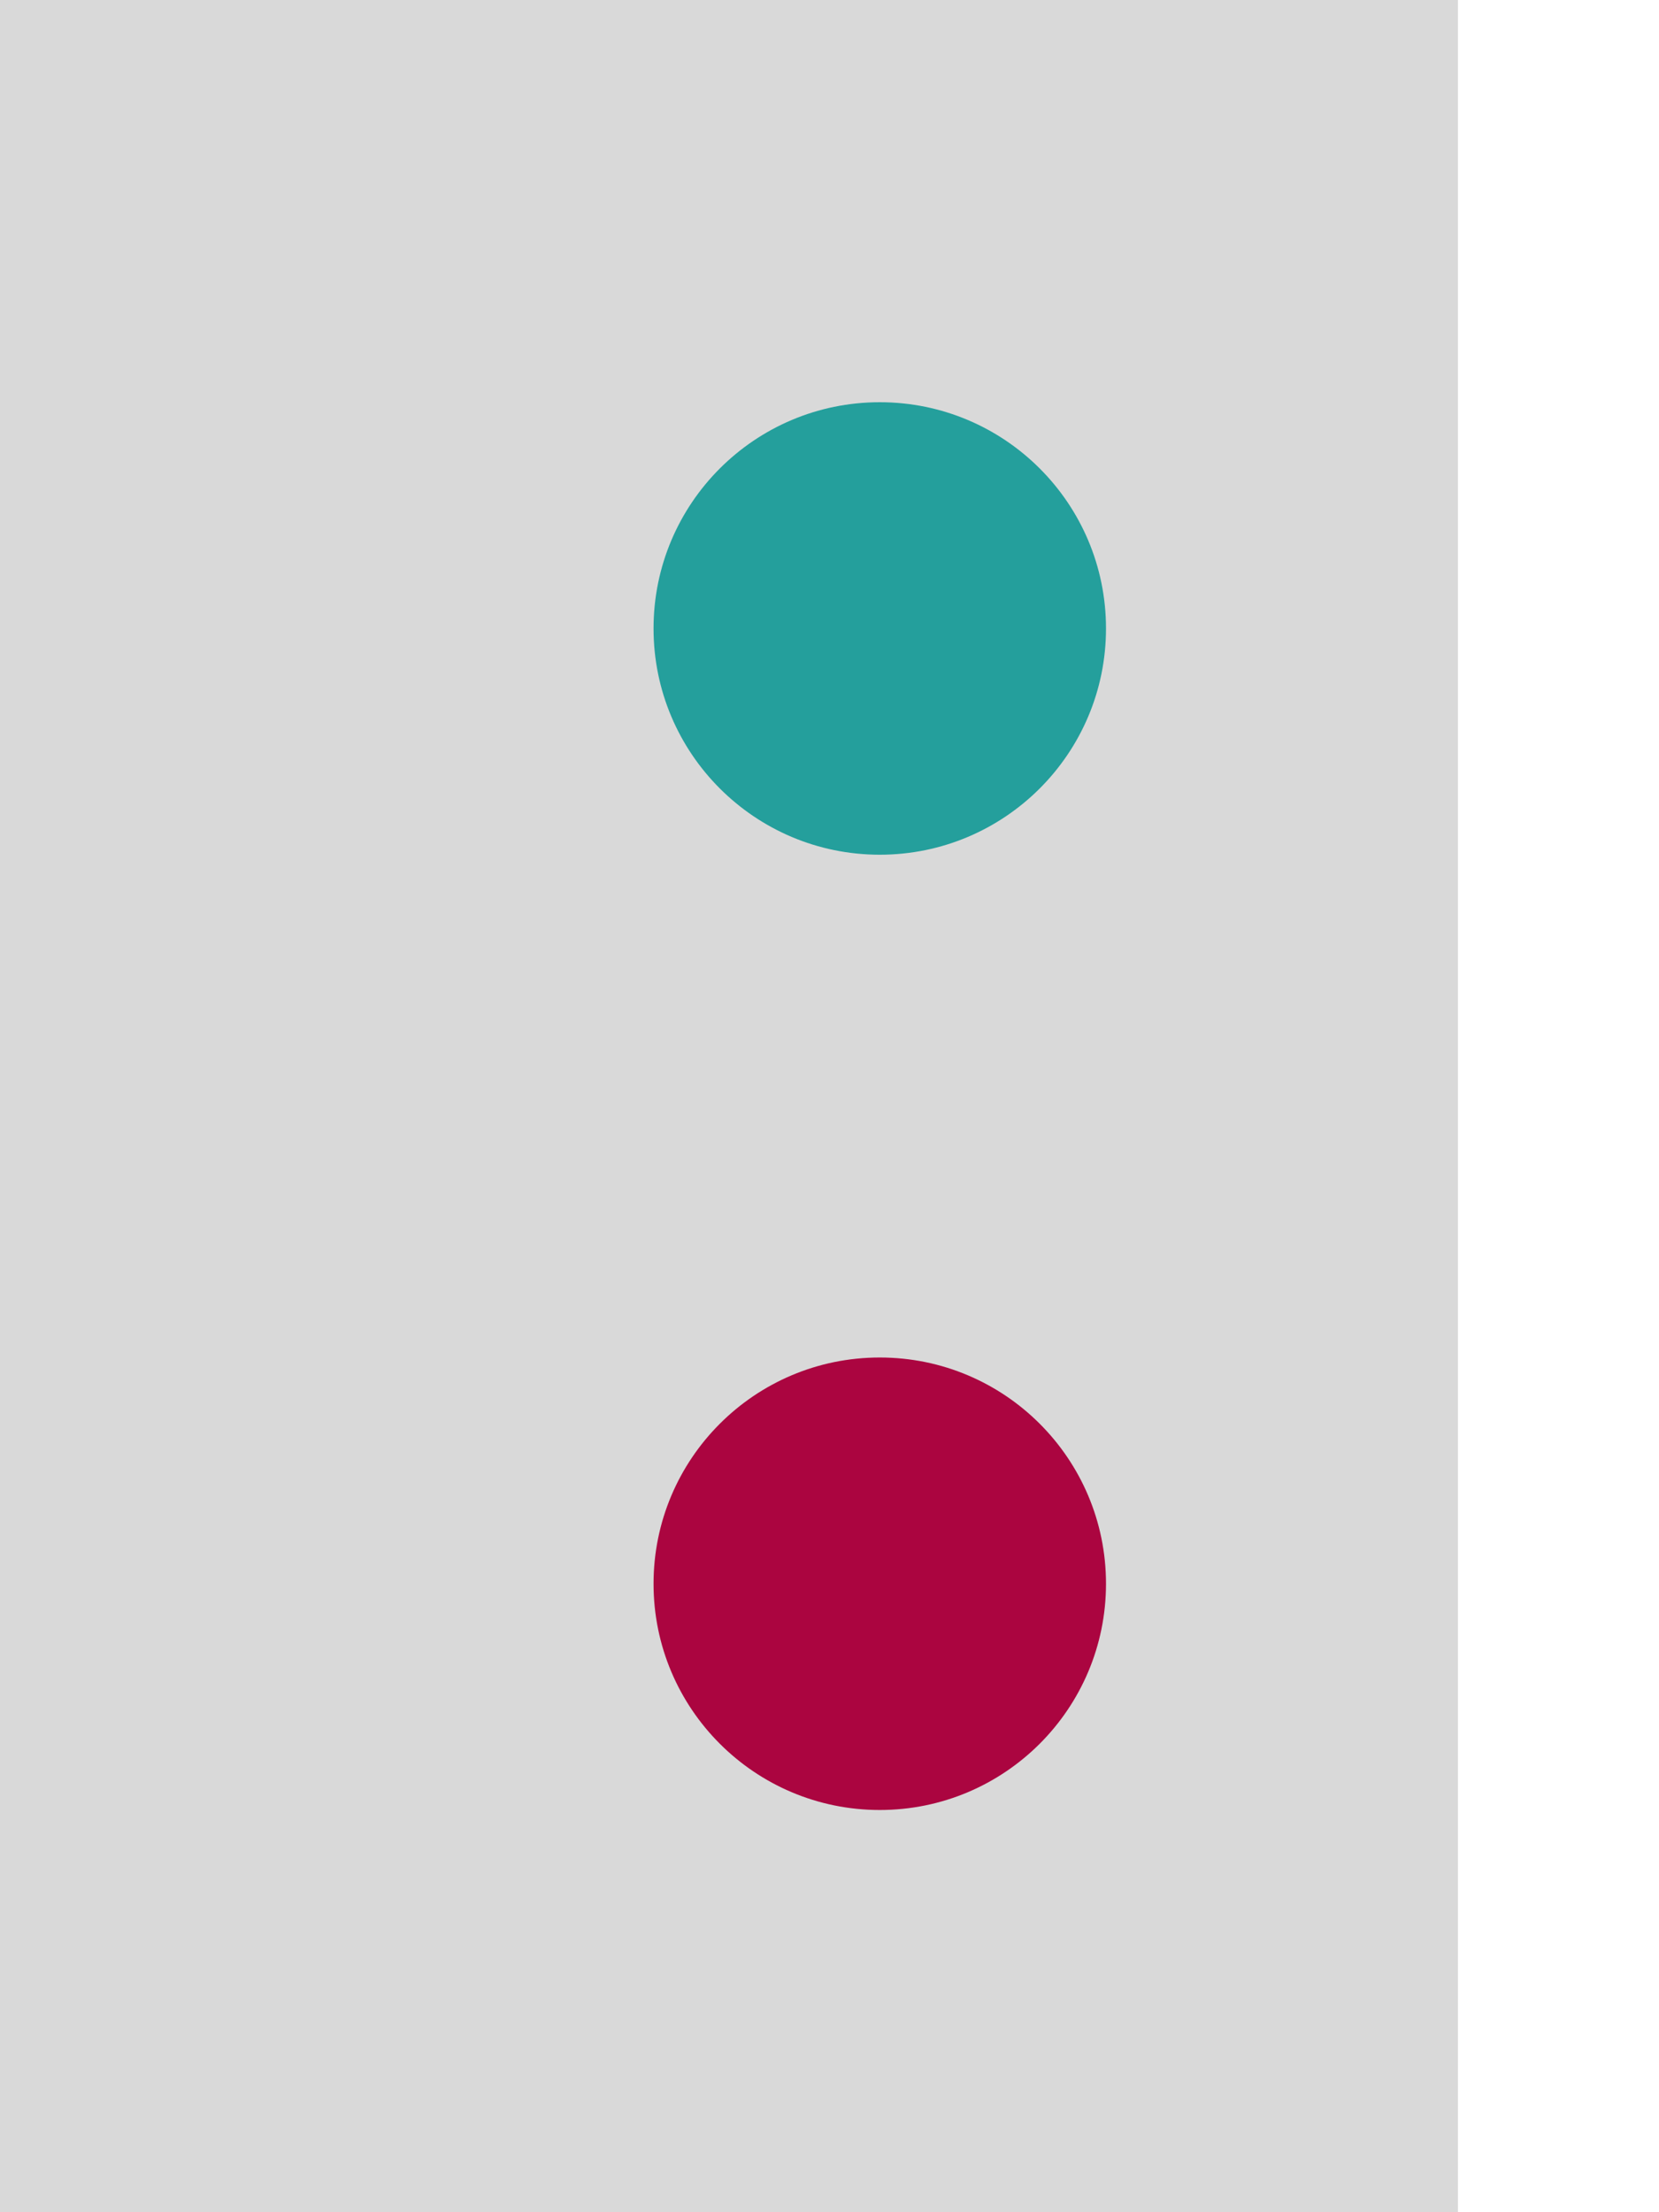
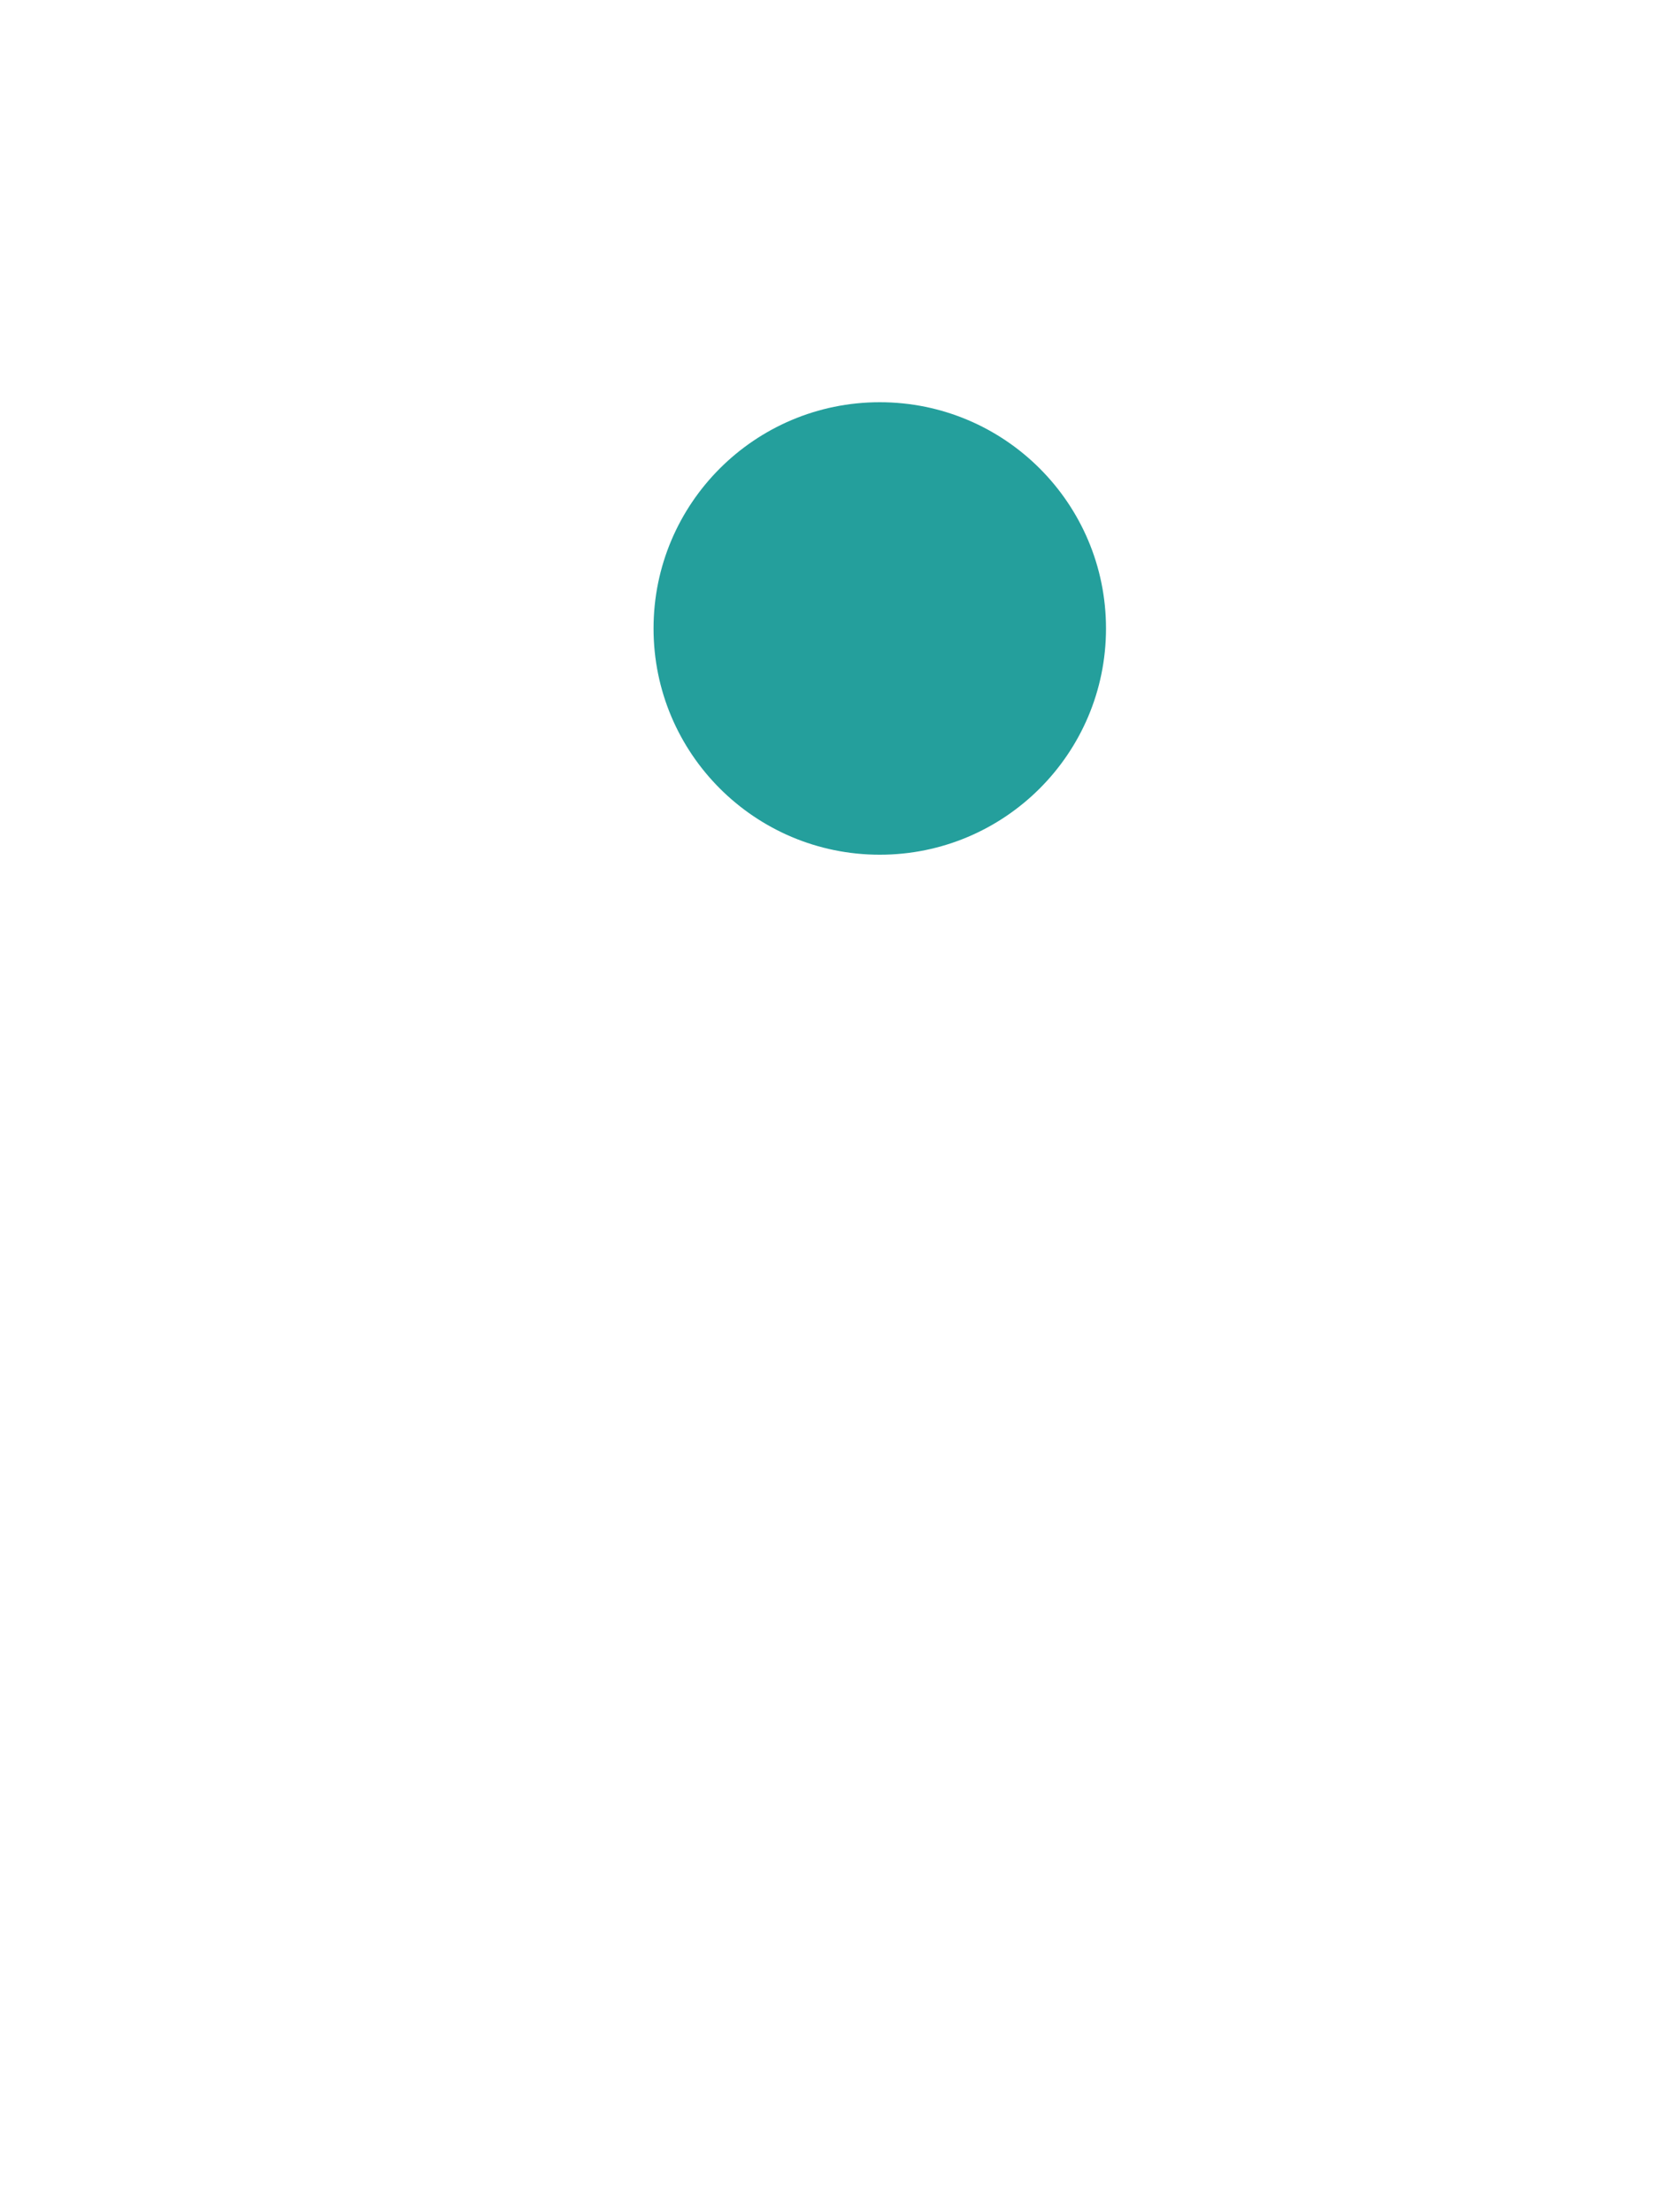
<svg xmlns="http://www.w3.org/2000/svg" width="33" height="44" viewBox="0 0 33 44" fill="none">
  <g filter="url(#filter0_d_1913_750)">
-     <rect x="4" width="29" height="44" fill="#D9D9D9" />
-   </g>
+     </g>
  <g filter="url(#filter1_d_1913_750)">
    <circle cx="18.5" cy="12.5" r="4.5" fill="#249F9C" />
  </g>
  <g filter="url(#filter2_d_1913_750)">
-     <circle cx="18.5" cy="31.5" r="4.5" fill="#AB0540" />
-   </g>
+     </g>
  <defs>
    <filter id="filter0_d_1913_750" x="0" y="0" width="33" height="44" filterUnits="userSpaceOnUse" color-interpolation-filters="sRGB">
      <feFlood flood-opacity="0" result="BackgroundImageFix" />
      <feColorMatrix in="SourceAlpha" type="matrix" values="0 0 0 0 0 0 0 0 0 0 0 0 0 0 0 0 0 0 127 0" result="hardAlpha" />
      <feOffset dx="-4" />
      <feComposite in2="hardAlpha" operator="out" />
      <feColorMatrix type="matrix" values="0 0 0 0 0 0 0 0 0 0 0 0 0 0 0 0 0 0 0.25 0" />
      <feBlend mode="normal" in2="BackgroundImageFix" result="effect1_dropShadow_1913_750" />
      <feBlend mode="normal" in="SourceGraphic" in2="effect1_dropShadow_1913_750" result="shape" />
    </filter>
    <filter id="filter1_d_1913_750" x="13" y="8" width="10" height="9" filterUnits="userSpaceOnUse" color-interpolation-filters="sRGB">
      <feFlood flood-opacity="0" result="BackgroundImageFix" />
      <feColorMatrix in="SourceAlpha" type="matrix" values="0 0 0 0 0 0 0 0 0 0 0 0 0 0 0 0 0 0 127 0" result="hardAlpha" />
      <feOffset dx="-1" />
      <feComposite in2="hardAlpha" operator="out" />
      <feColorMatrix type="matrix" values="0 0 0 0 0.635 0 0 0 0 0.601 0 0 0 0 0.601 0 0 0 1 0" />
      <feBlend mode="normal" in2="BackgroundImageFix" result="effect1_dropShadow_1913_750" />
      <feBlend mode="normal" in="SourceGraphic" in2="effect1_dropShadow_1913_750" result="shape" />
    </filter>
    <filter id="filter2_d_1913_750" x="13" y="27" width="10" height="9" filterUnits="userSpaceOnUse" color-interpolation-filters="sRGB">
      <feFlood flood-opacity="0" result="BackgroundImageFix" />
      <feColorMatrix in="SourceAlpha" type="matrix" values="0 0 0 0 0 0 0 0 0 0 0 0 0 0 0 0 0 0 127 0" result="hardAlpha" />
      <feOffset dx="-1" />
      <feComposite in2="hardAlpha" operator="out" />
      <feColorMatrix type="matrix" values="0 0 0 0 0 0 0 0 0 0 0 0 0 0 0 0 0 0 0.25 0" />
      <feBlend mode="normal" in2="BackgroundImageFix" result="effect1_dropShadow_1913_750" />
      <feBlend mode="normal" in="SourceGraphic" in2="effect1_dropShadow_1913_750" result="shape" />
    </filter>
  </defs>
</svg>